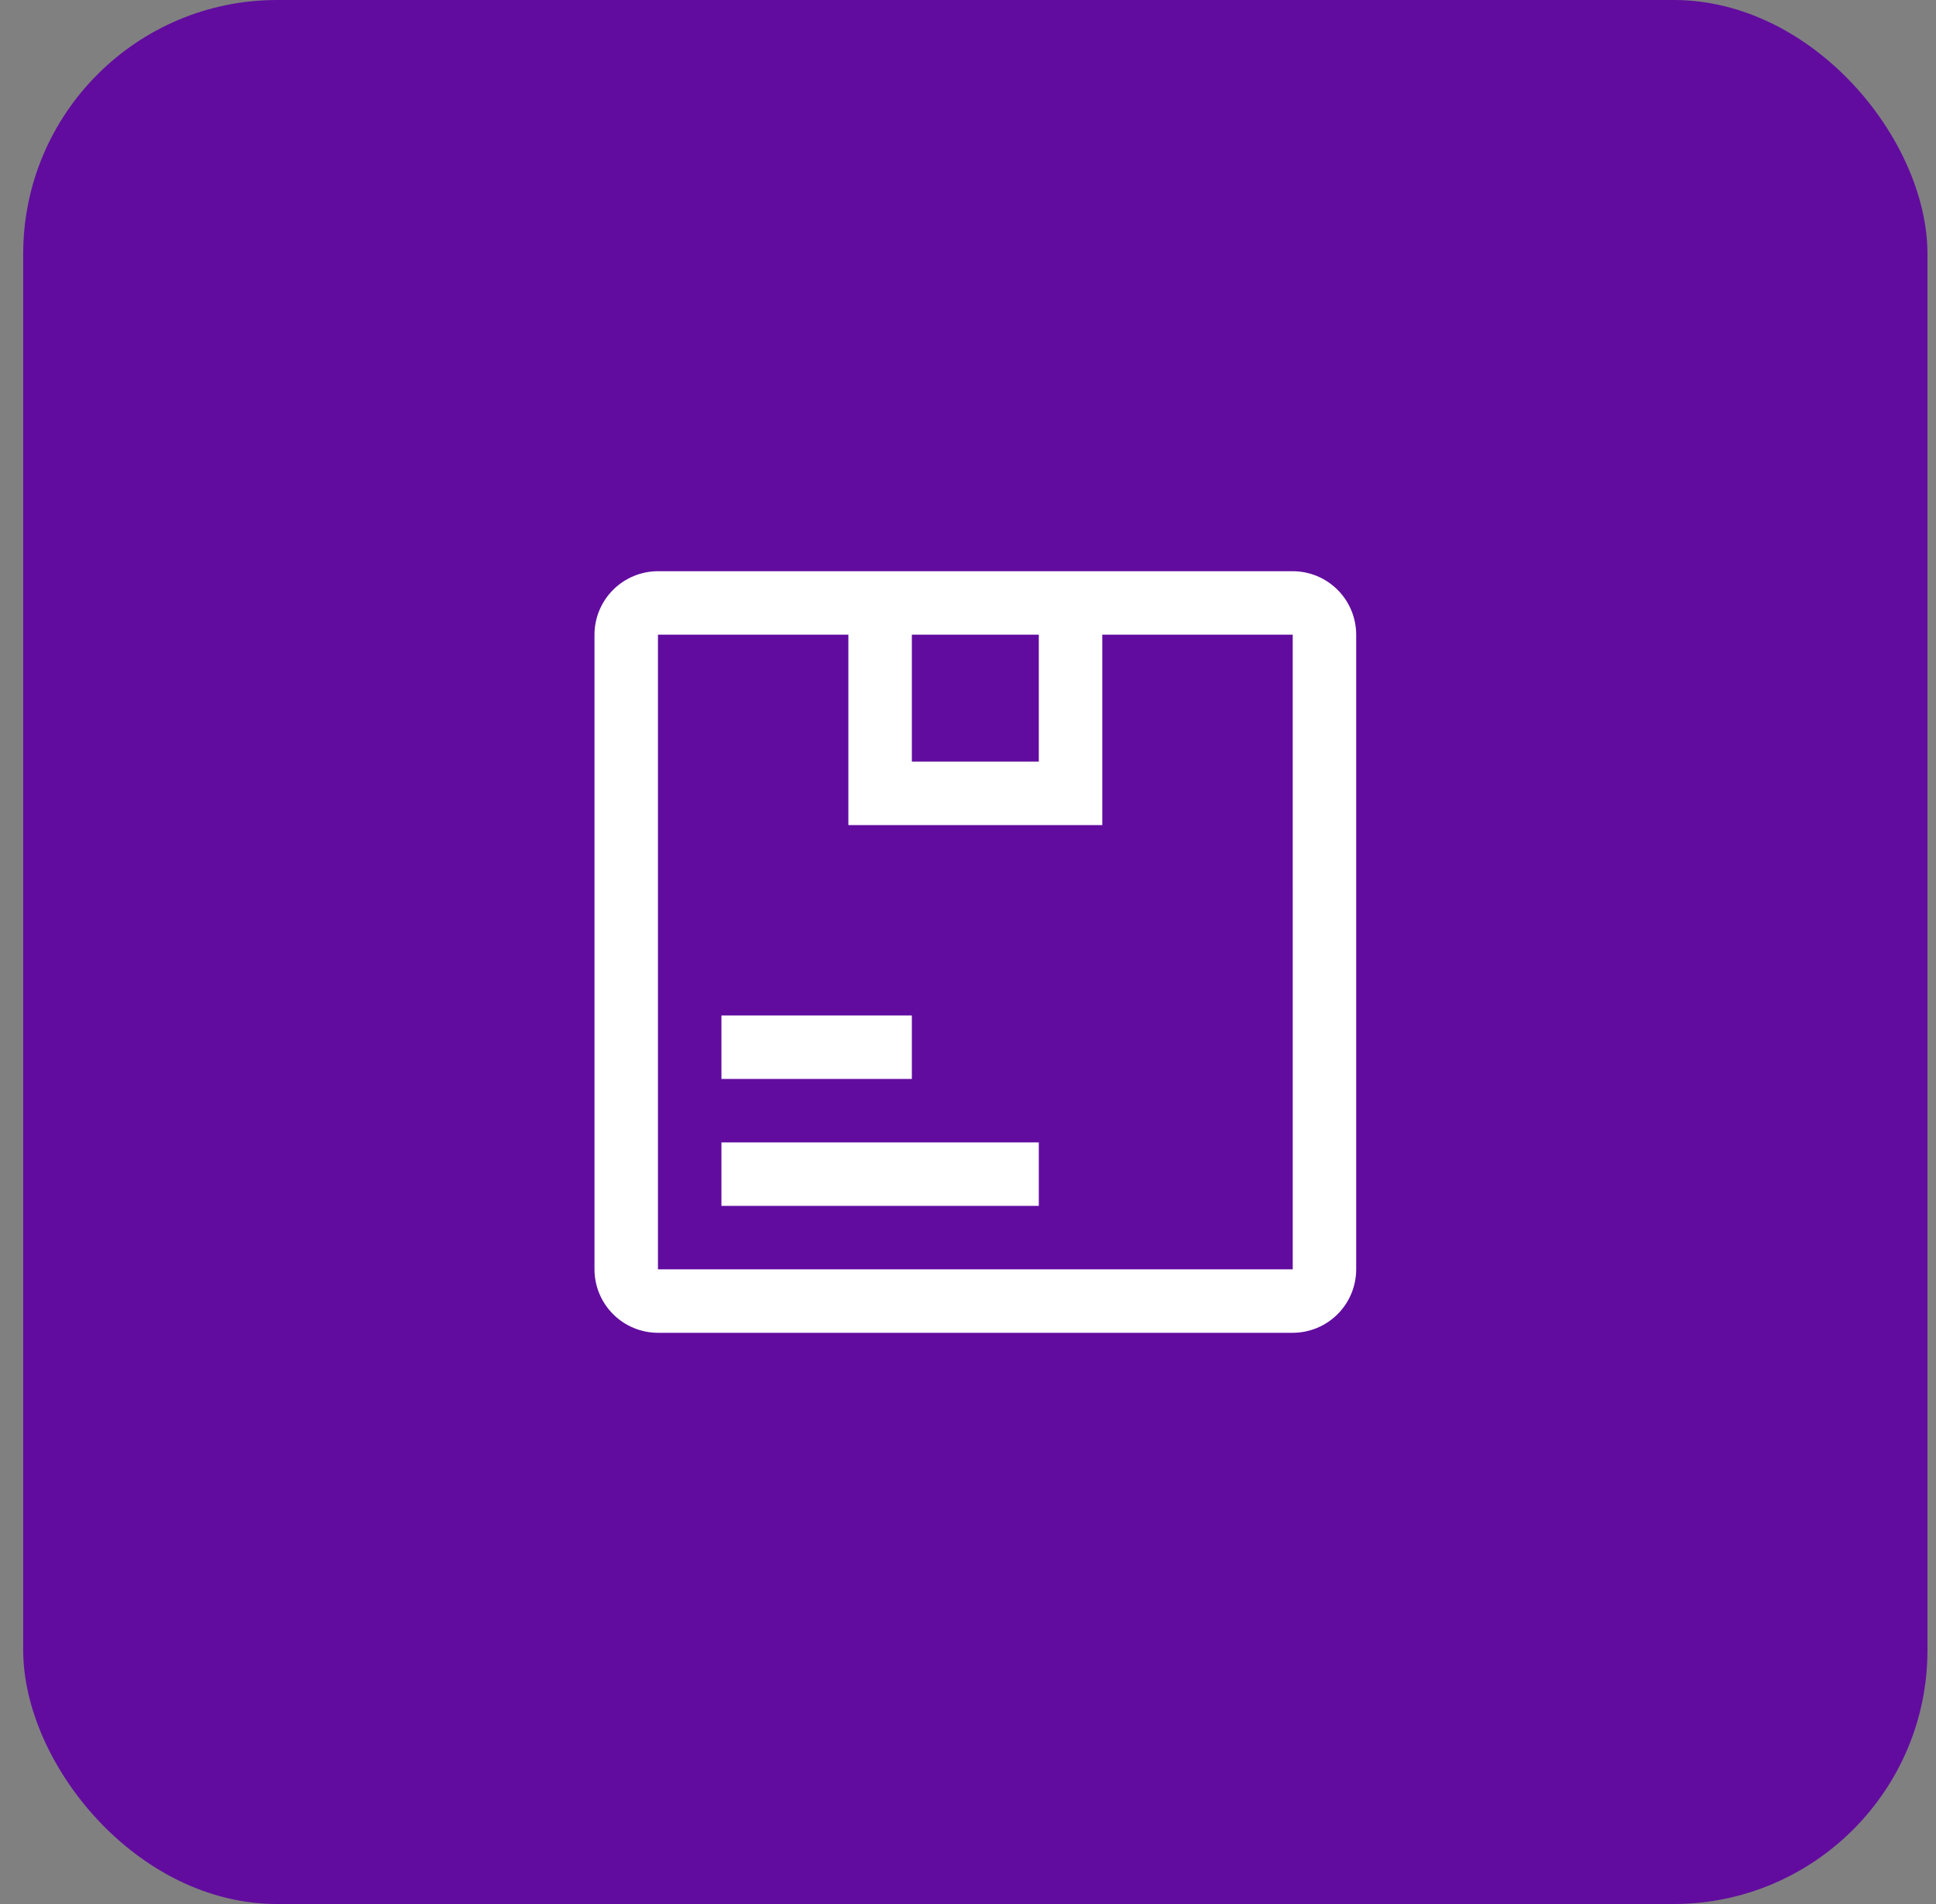
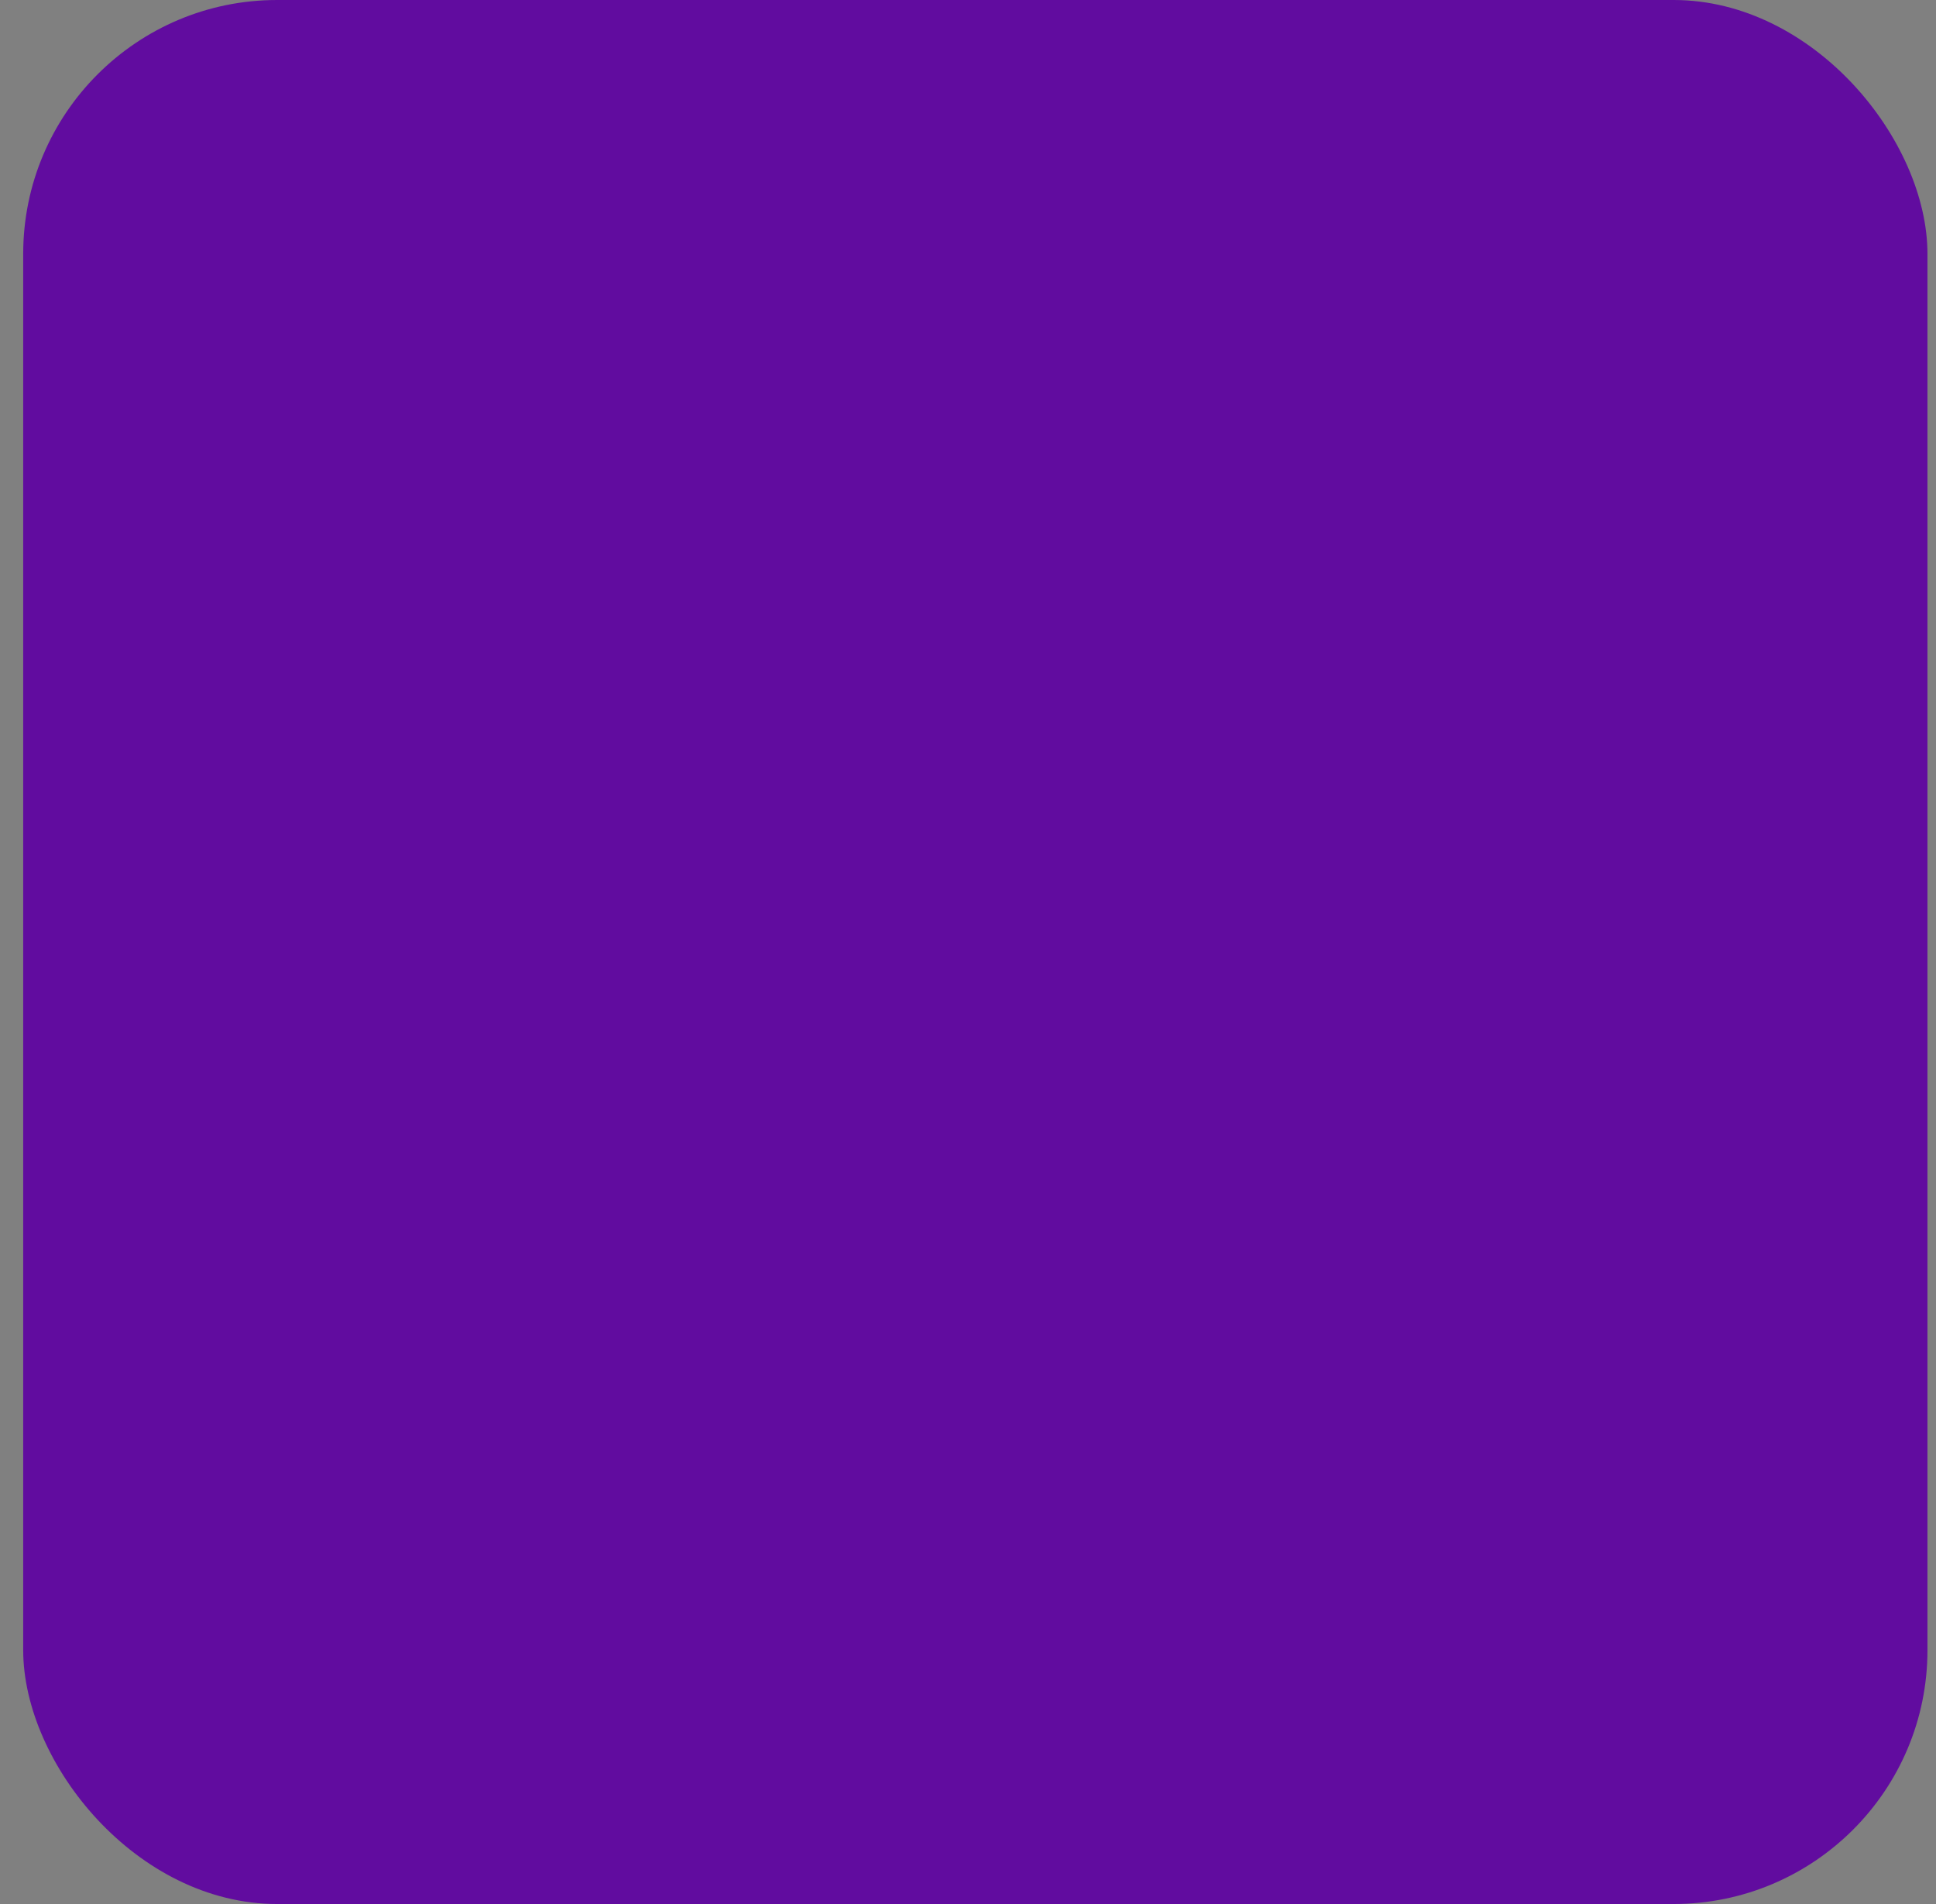
<svg xmlns="http://www.w3.org/2000/svg" width="61" height="60" viewBox="0 0 61 60" fill="none">
  <rect x="0" y="0" width="61" height="60" fill="#808080" stroke="none" />
  <rect x="0.731" width="60" height="60" rx="8" fill="#610C9F" />
-   <path d="M22.981 32.25H28.481V33.75H22.981V32.25ZM22.981 36.25H32.481V37.75H22.981V36.25Z" fill="white" stroke="white" stroke-width="0.5" />
-   <path d="M40.731 18H20.731C20.201 18.001 19.693 18.212 19.318 18.587C18.943 18.962 18.732 19.47 18.731 20V40C18.732 40.53 18.943 41.038 19.318 41.413C19.693 41.788 20.201 41.999 20.731 42H40.731C41.262 41.999 41.77 41.788 42.145 41.413C42.52 41.038 42.731 40.53 42.731 40V20C42.731 19.47 42.52 18.962 42.145 18.587C41.77 18.212 41.262 18.001 40.731 18ZM32.731 20V24H28.731V20H32.731ZM20.731 40V20H26.731V26H34.731V20H40.731L40.732 40H20.731Z" fill="white" />
</svg>